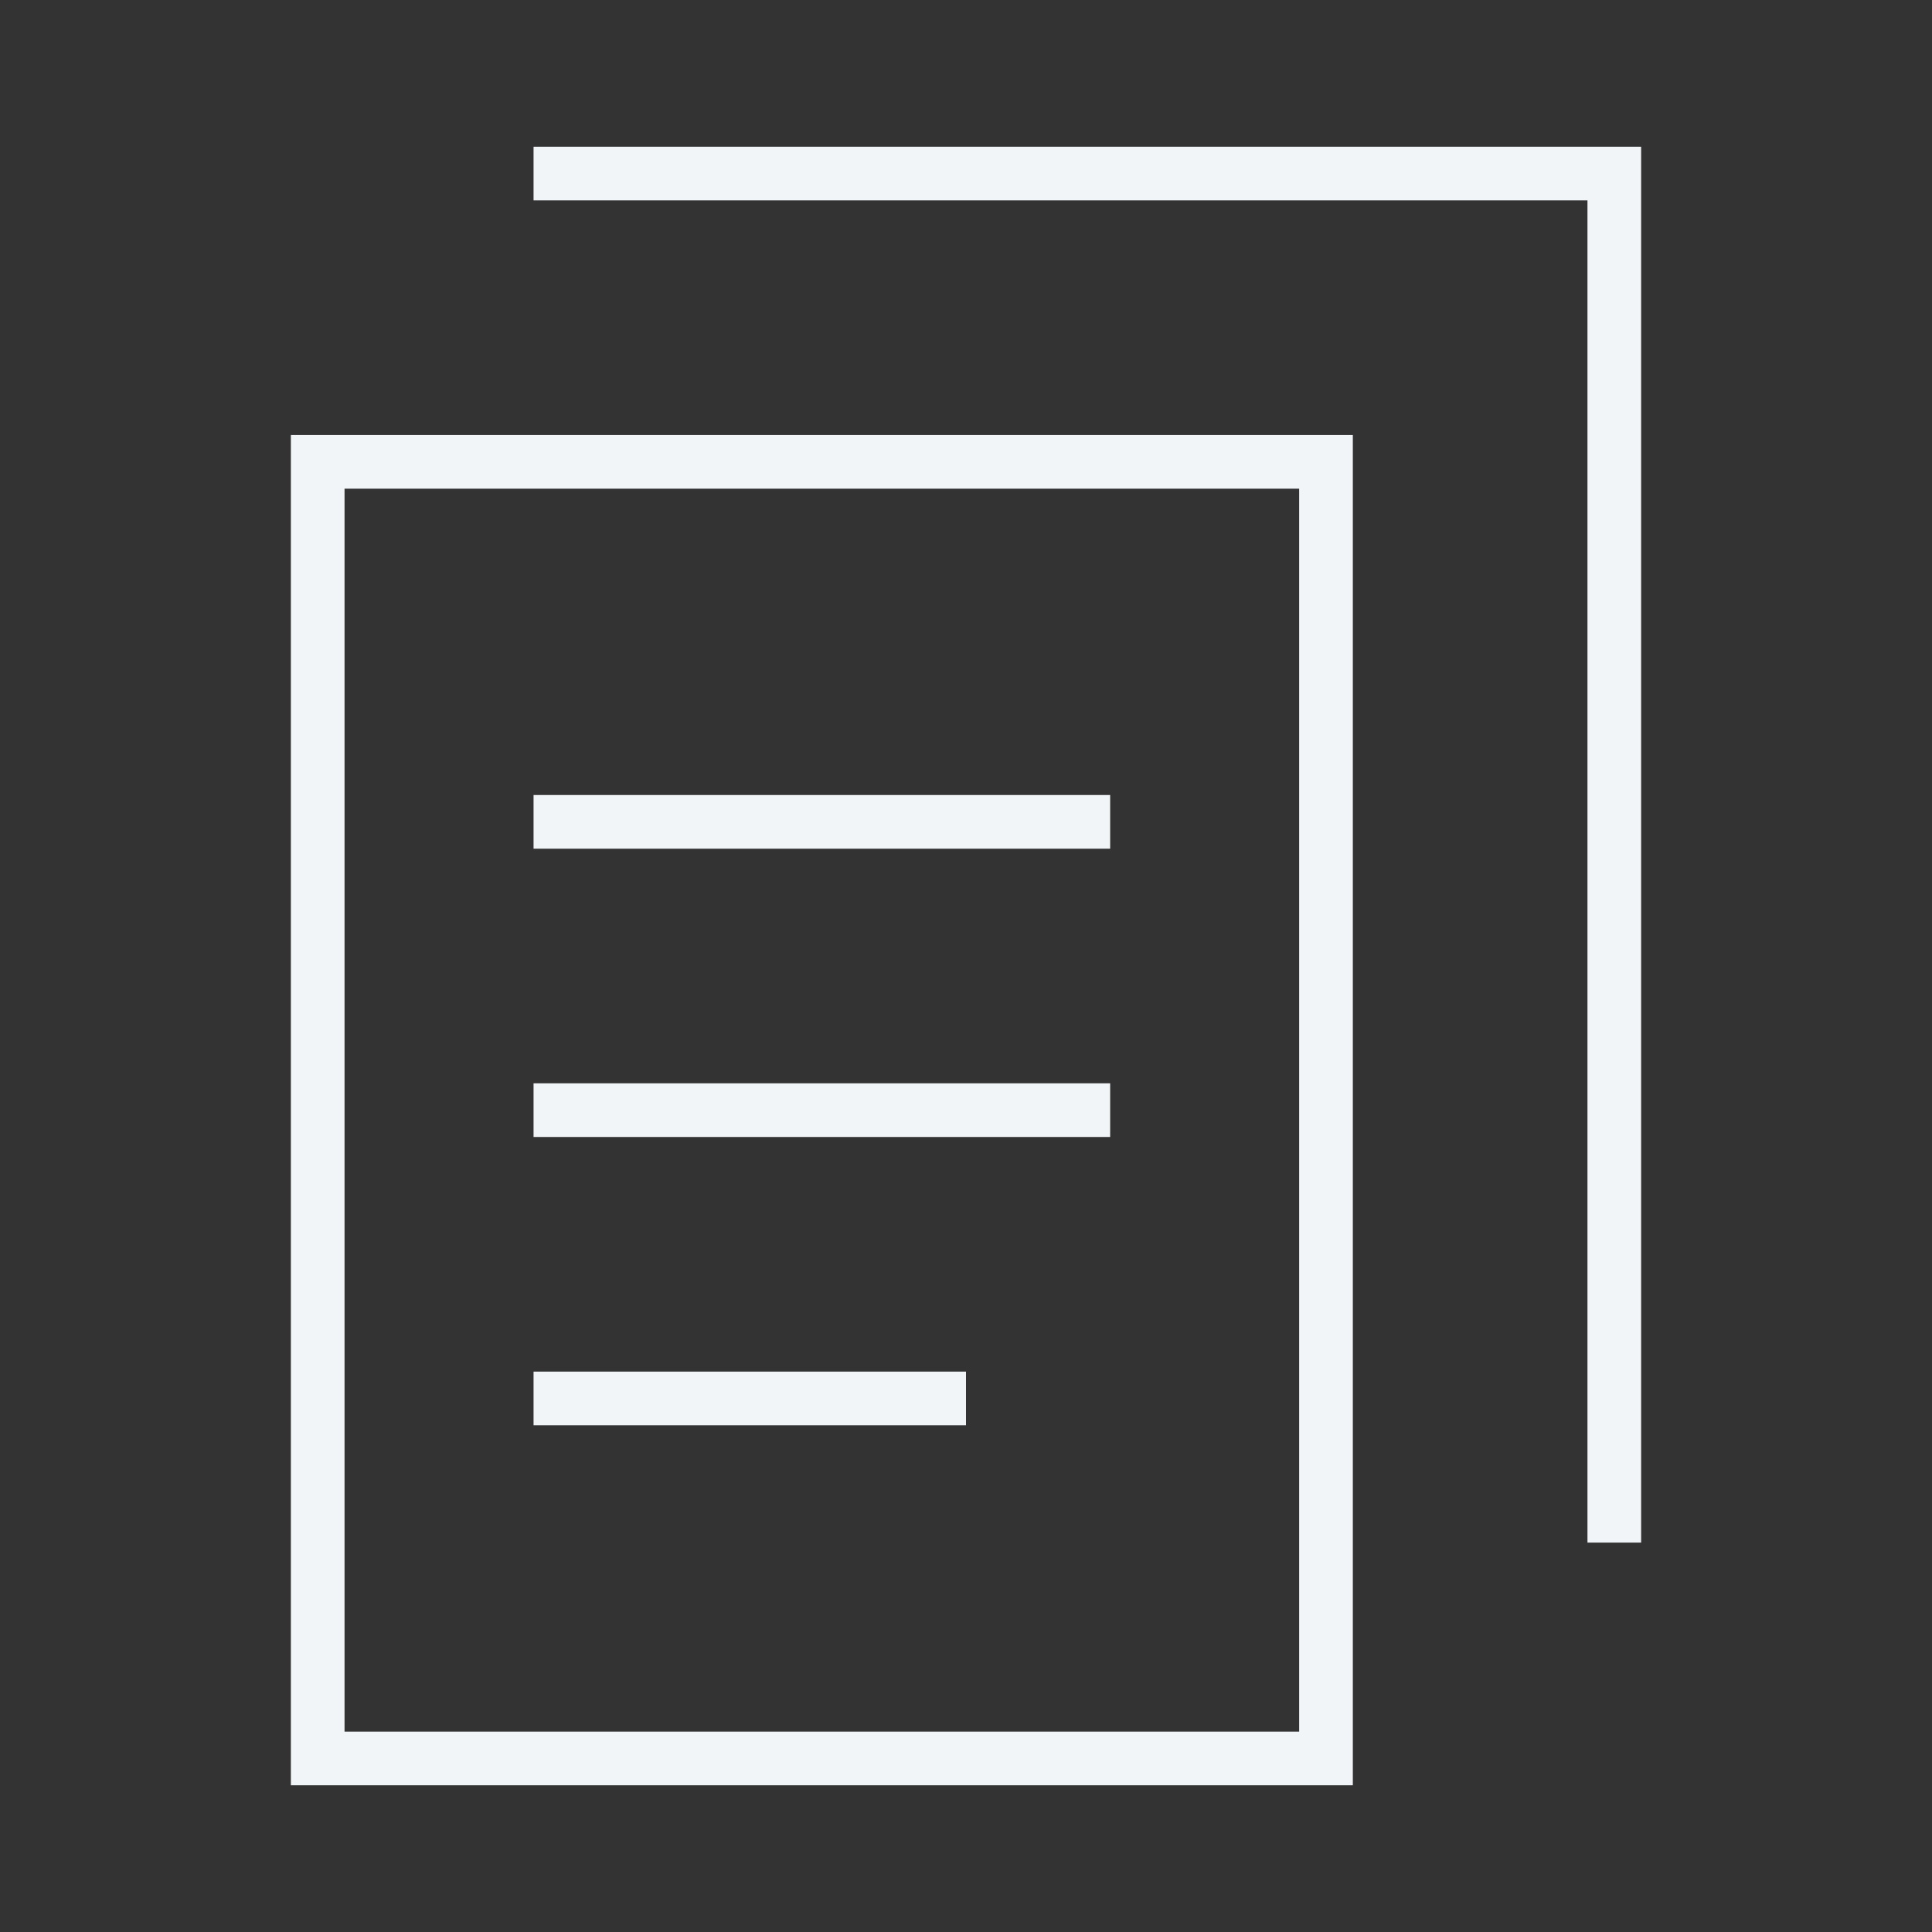
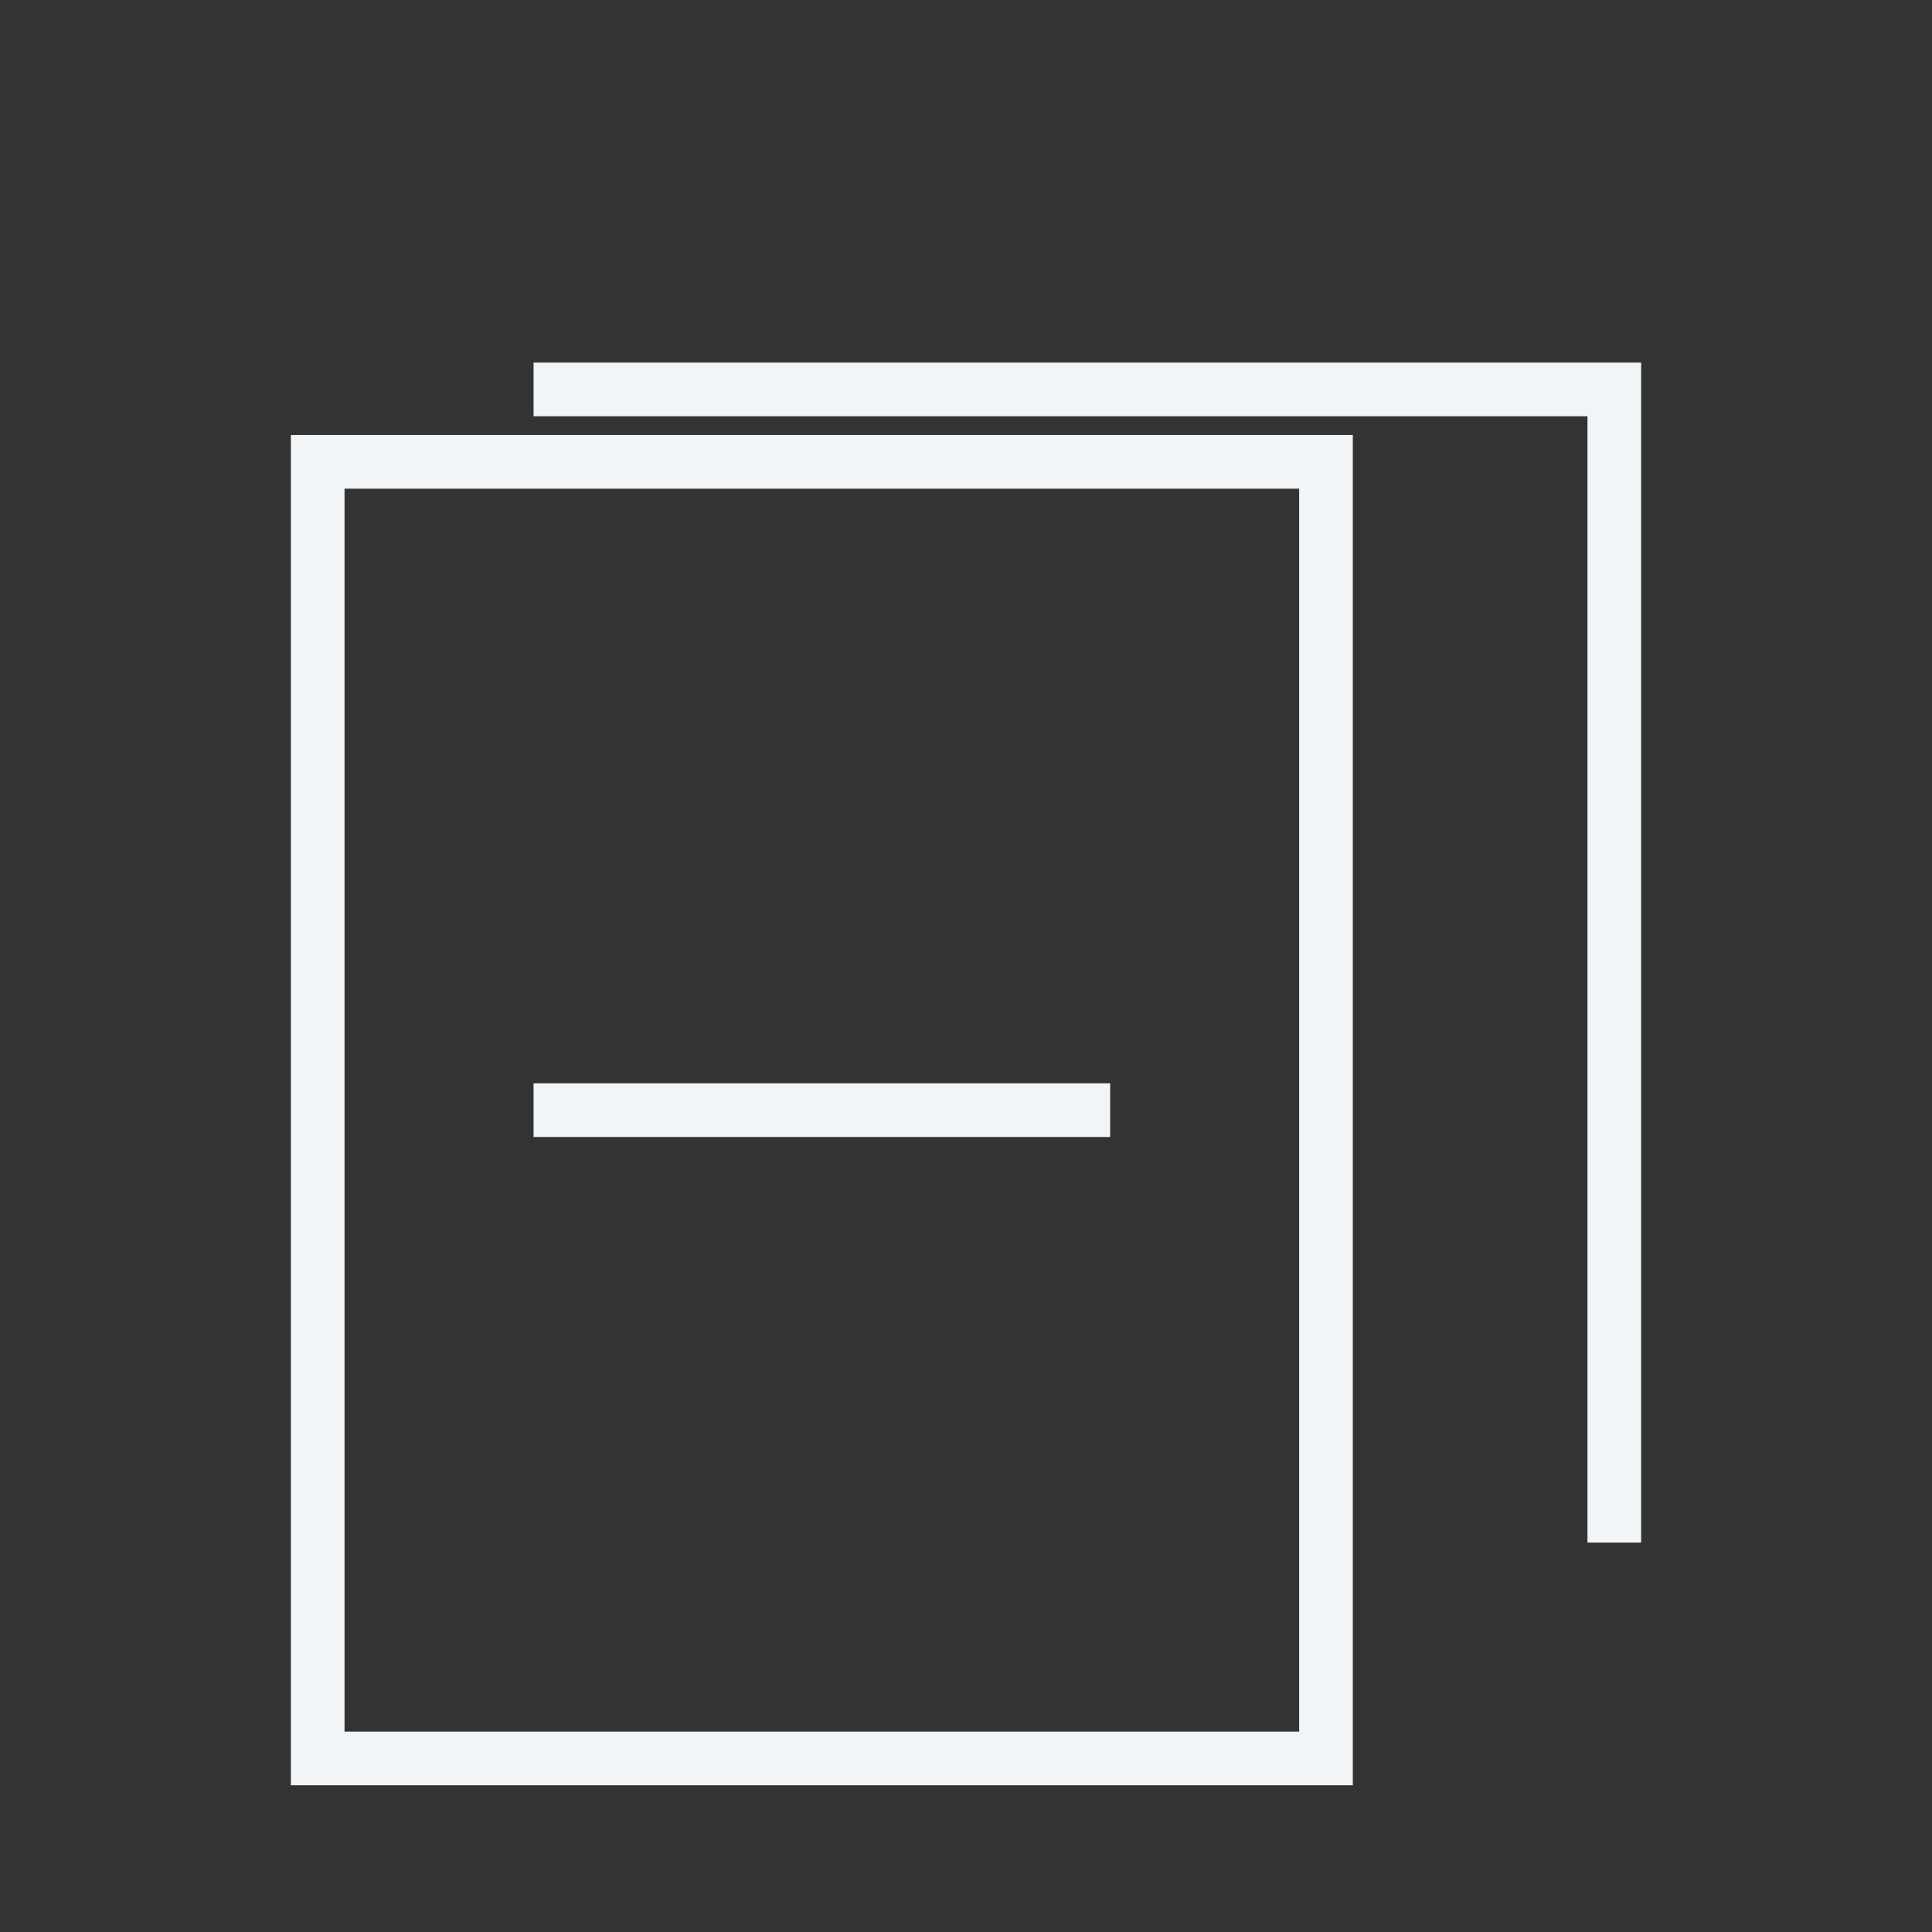
<svg xmlns="http://www.w3.org/2000/svg" width="36" height="36" viewBox="0 0 36 36" fill="none">
  <rect x="0" y="0" width="36" height="36" fill="#333333" stroke="none" />
  <path d="M24.708 12.628V32.766H5.92V8.606H24.708V12.628Z" stroke="#F2F5F7" stroke-miterlimit="10" />
  <path d="M9.942 20.686H20.686" stroke="#F2F5F7" stroke-miterlimit="10" />
-   <path d="M9.942 15.314H20.686" stroke="#F2F5F7" stroke-miterlimit="10" />
-   <path d="M9.942 26.058H18" stroke="#F2F5F7" stroke-miterlimit="10" />
-   <path d="M30.08 28.744V7.256V3.234H9.942" stroke="#F2F5F7" stroke-miterlimit="10" />
+   <path d="M30.08 28.744V7.256H9.942" stroke="#F2F5F7" stroke-miterlimit="10" />
</svg>